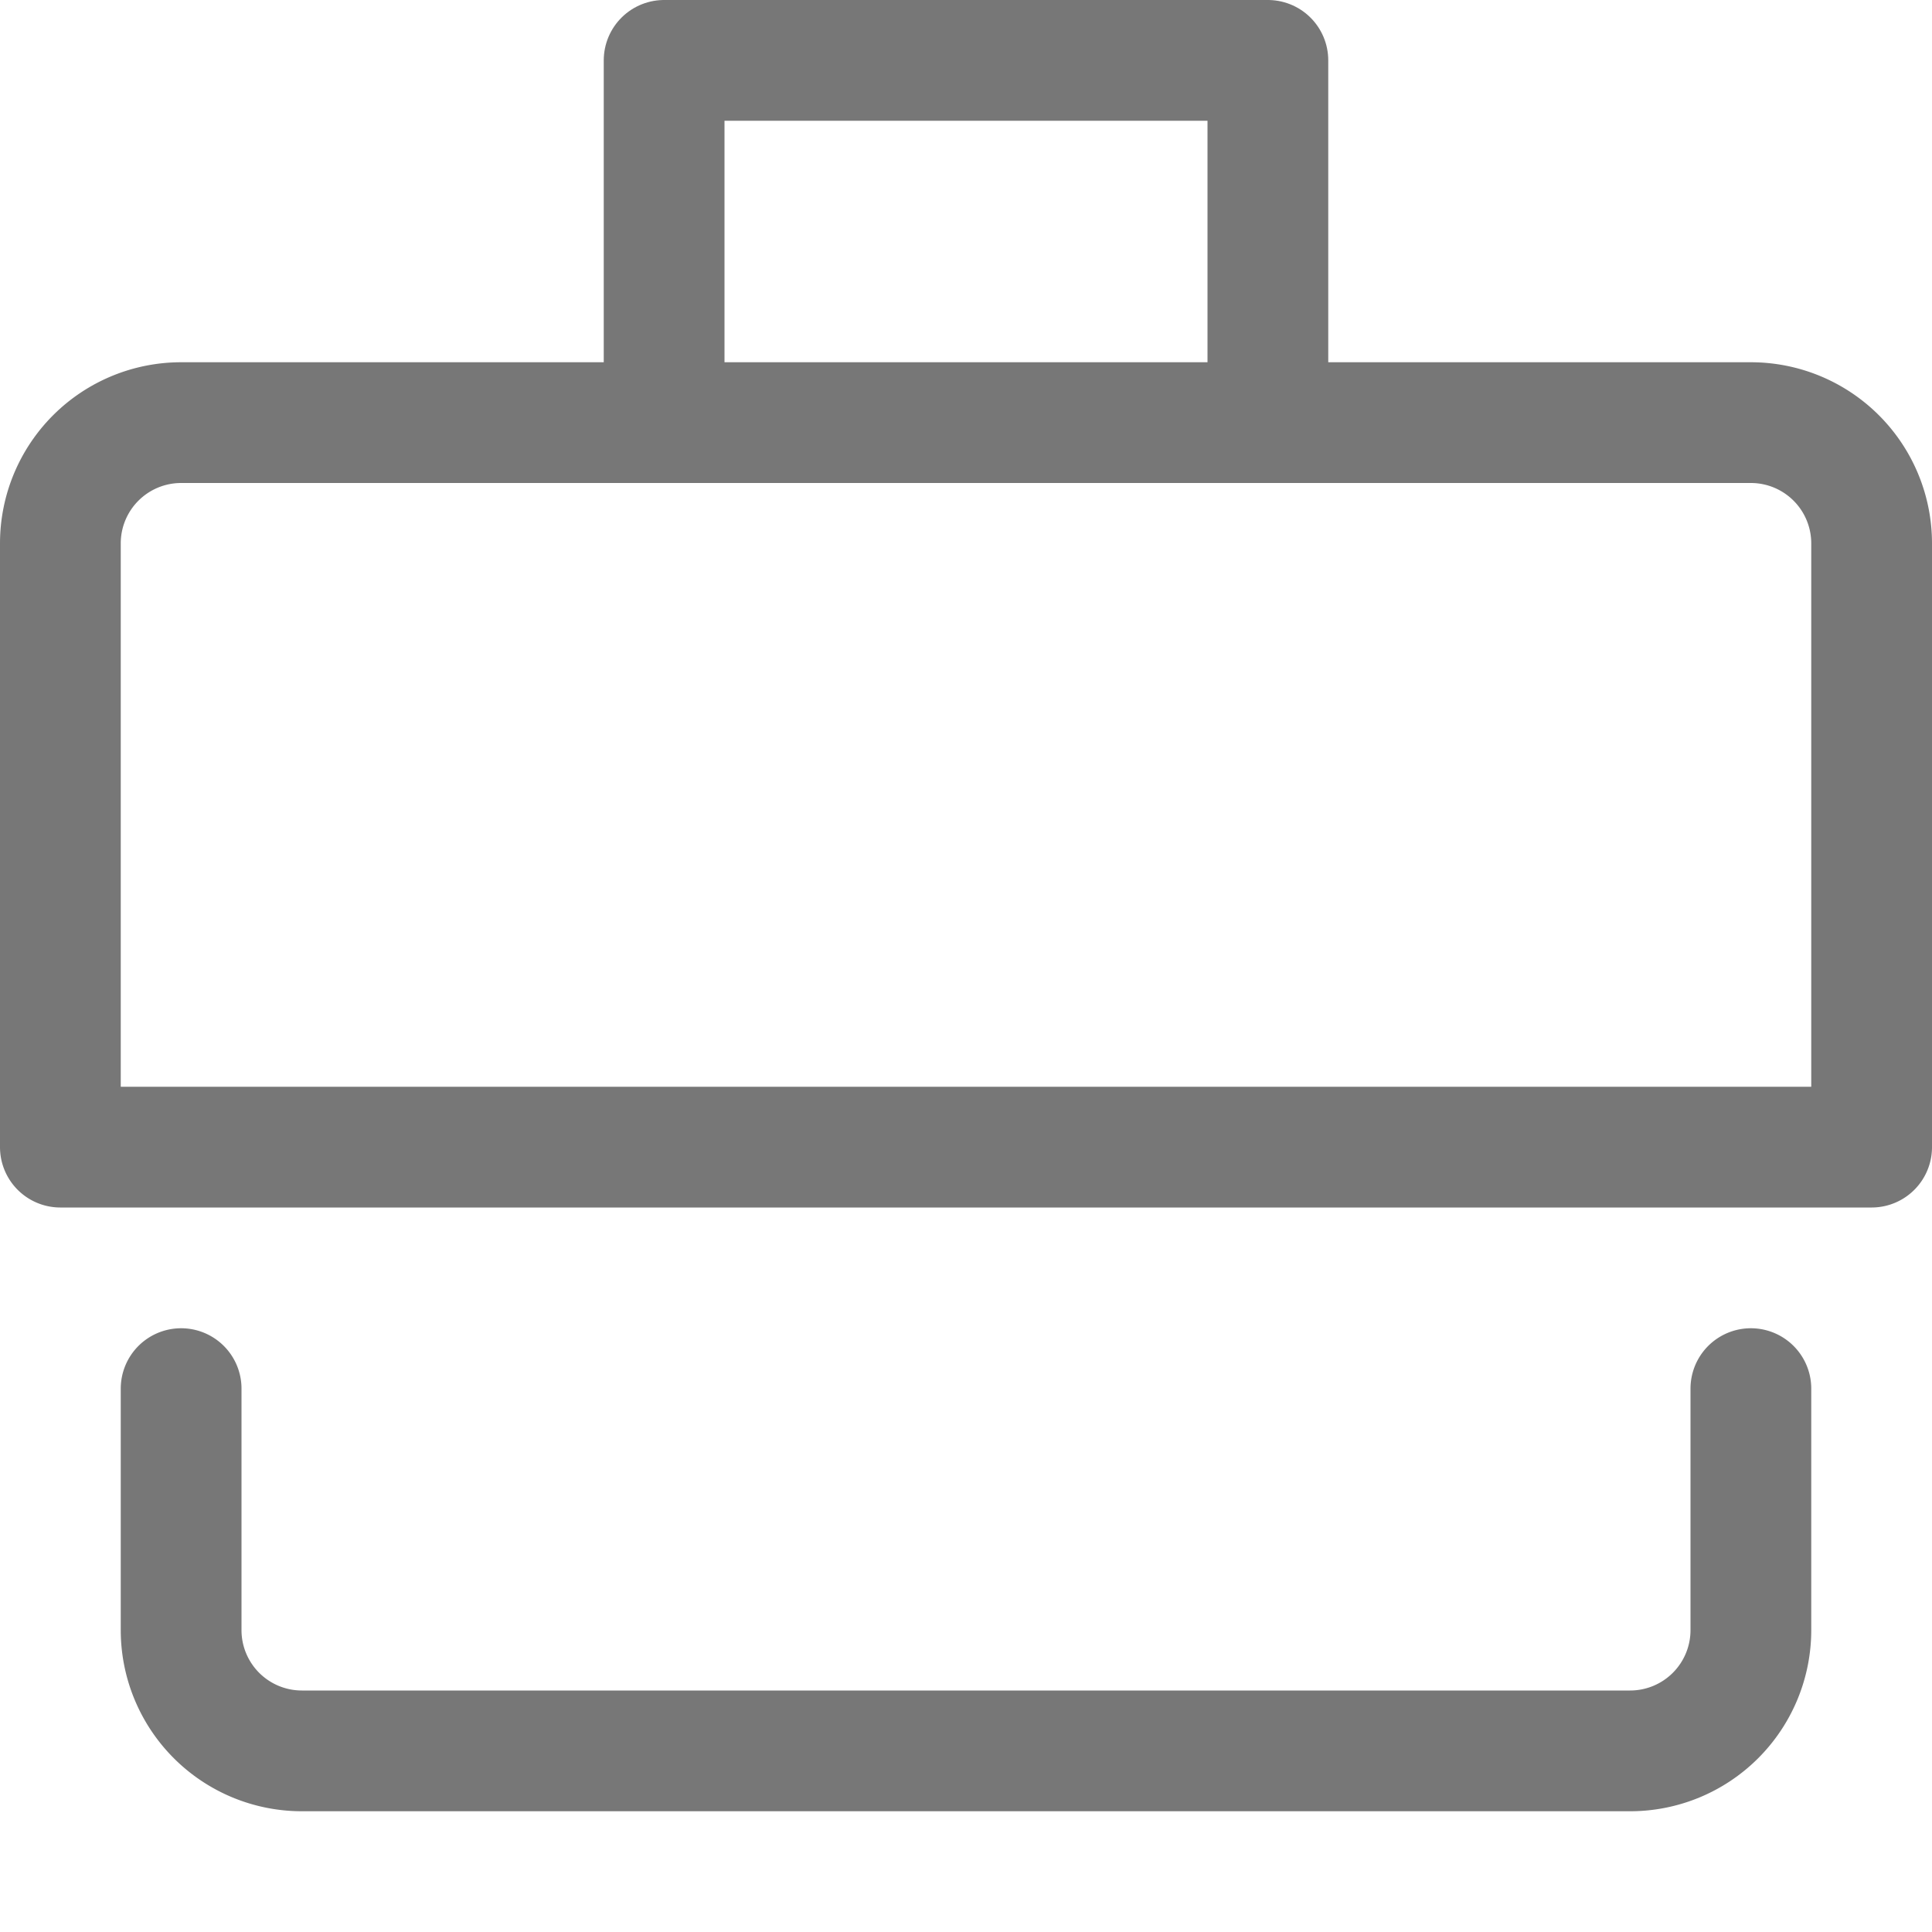
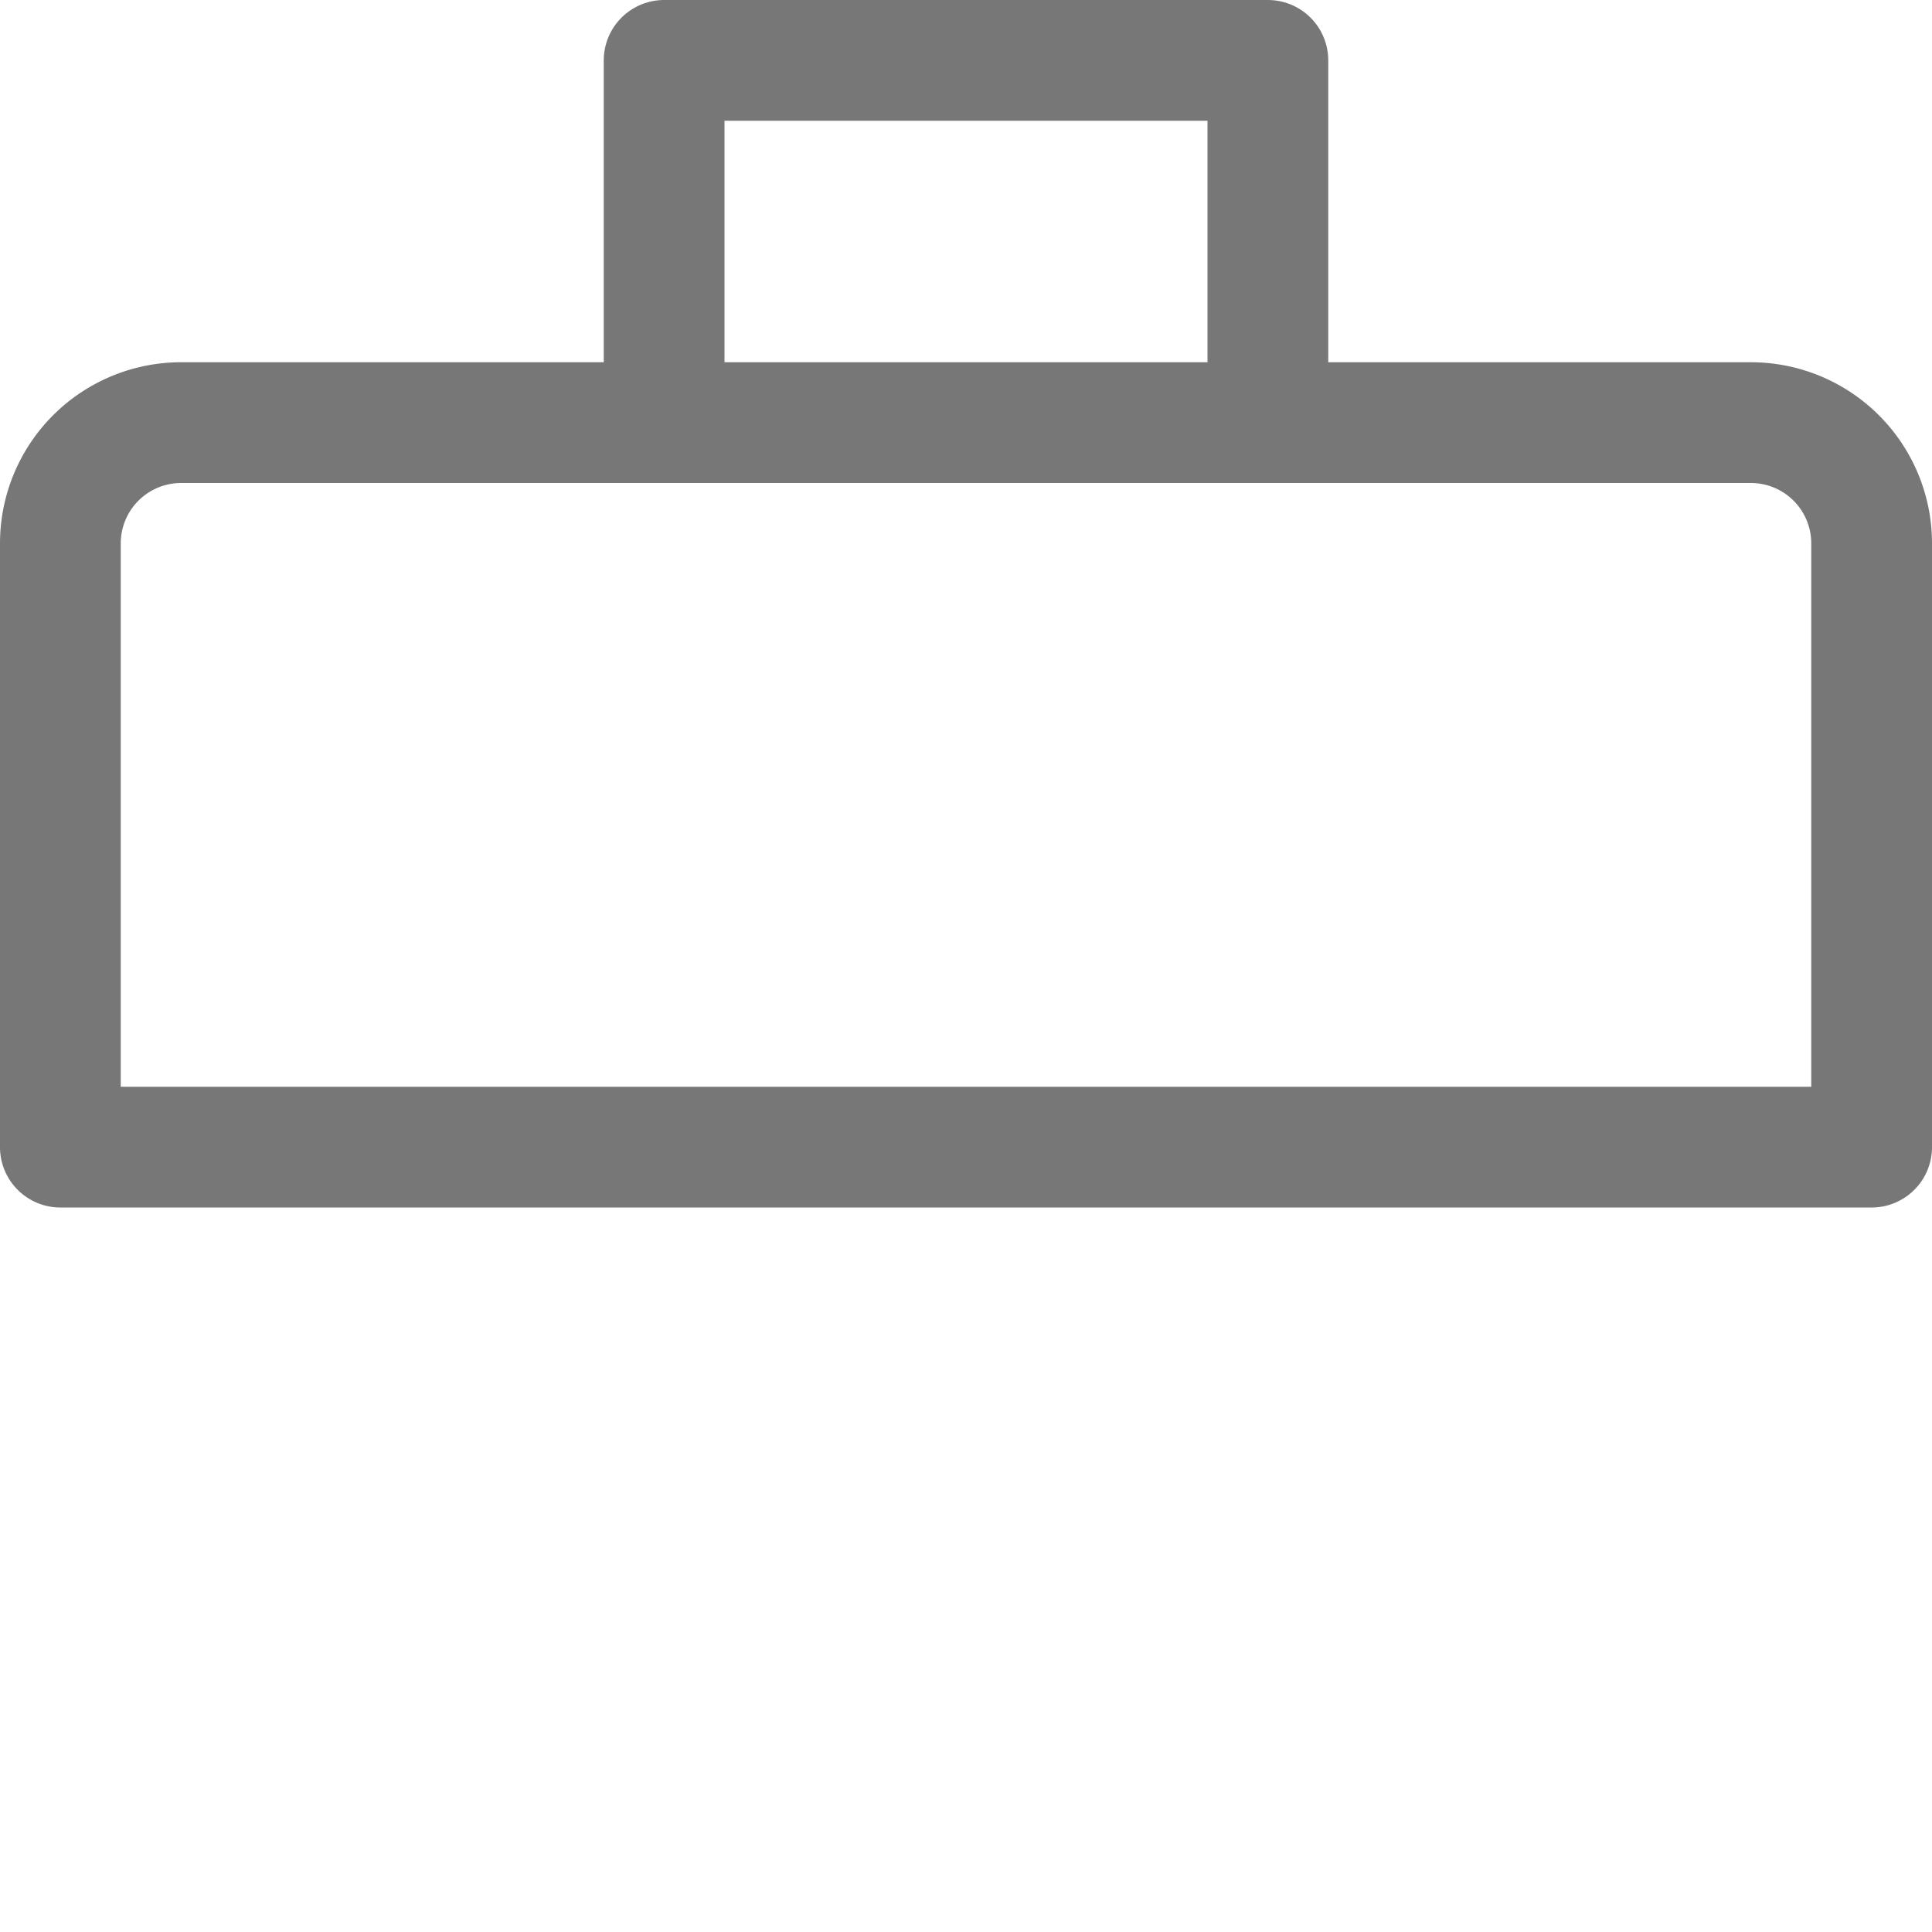
<svg xmlns="http://www.w3.org/2000/svg" width="16" height="16" viewBox="0 0 16 16">
  <g class="nc-icon-wrapper" stroke-width="1" fill="none" stroke="#777777" stroke-linecap="round" stroke-linejoin="round">
    <polyline points="5.5 3.5 5.5 0.5 10.5 0.5 10.5 3.5" stroke="#777777" />
    <path d="M1.5,3.5h13a1,1,0,0,1,1,1v5a0,0,0,0,1,0,0H.5a0,0,0,0,1,0,0v-5a1,1,0,0,1,1-1Z" />
-     <path d="M14.5,11.5v2a1,1,0,0,1-1,1H2.5a1,1,0,0,1-1-1v-2" />
  </g>
</svg>